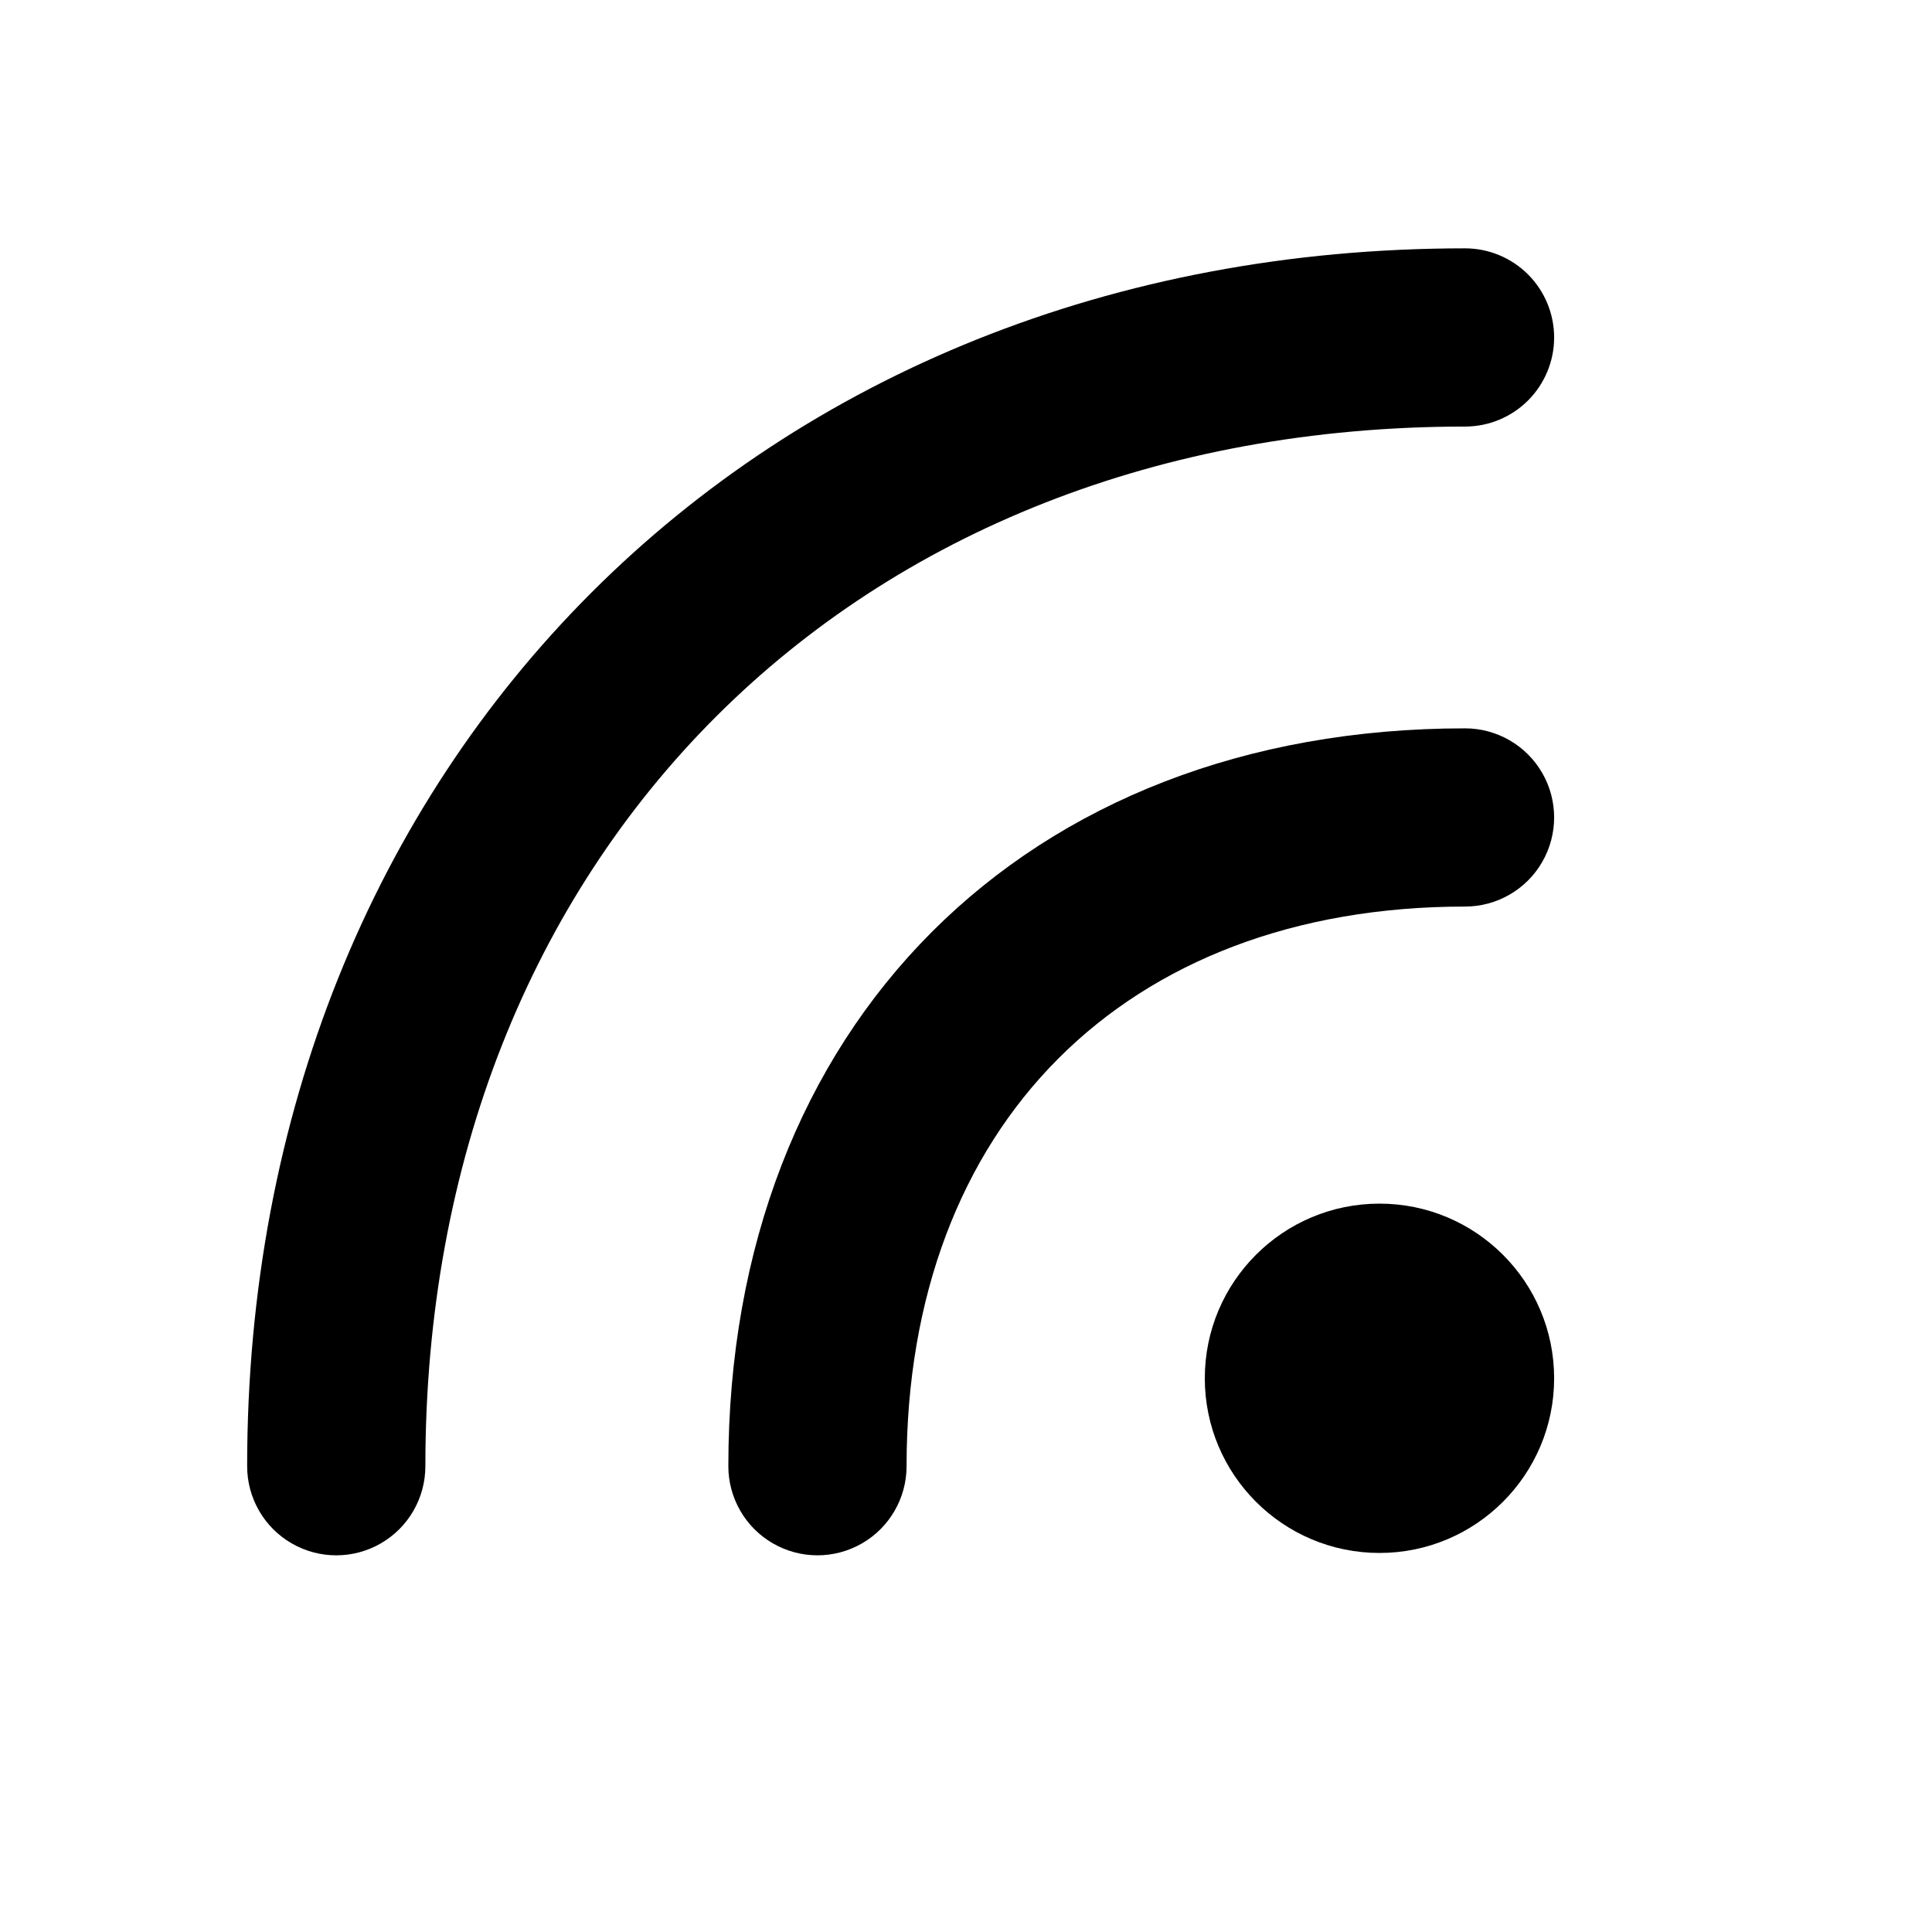
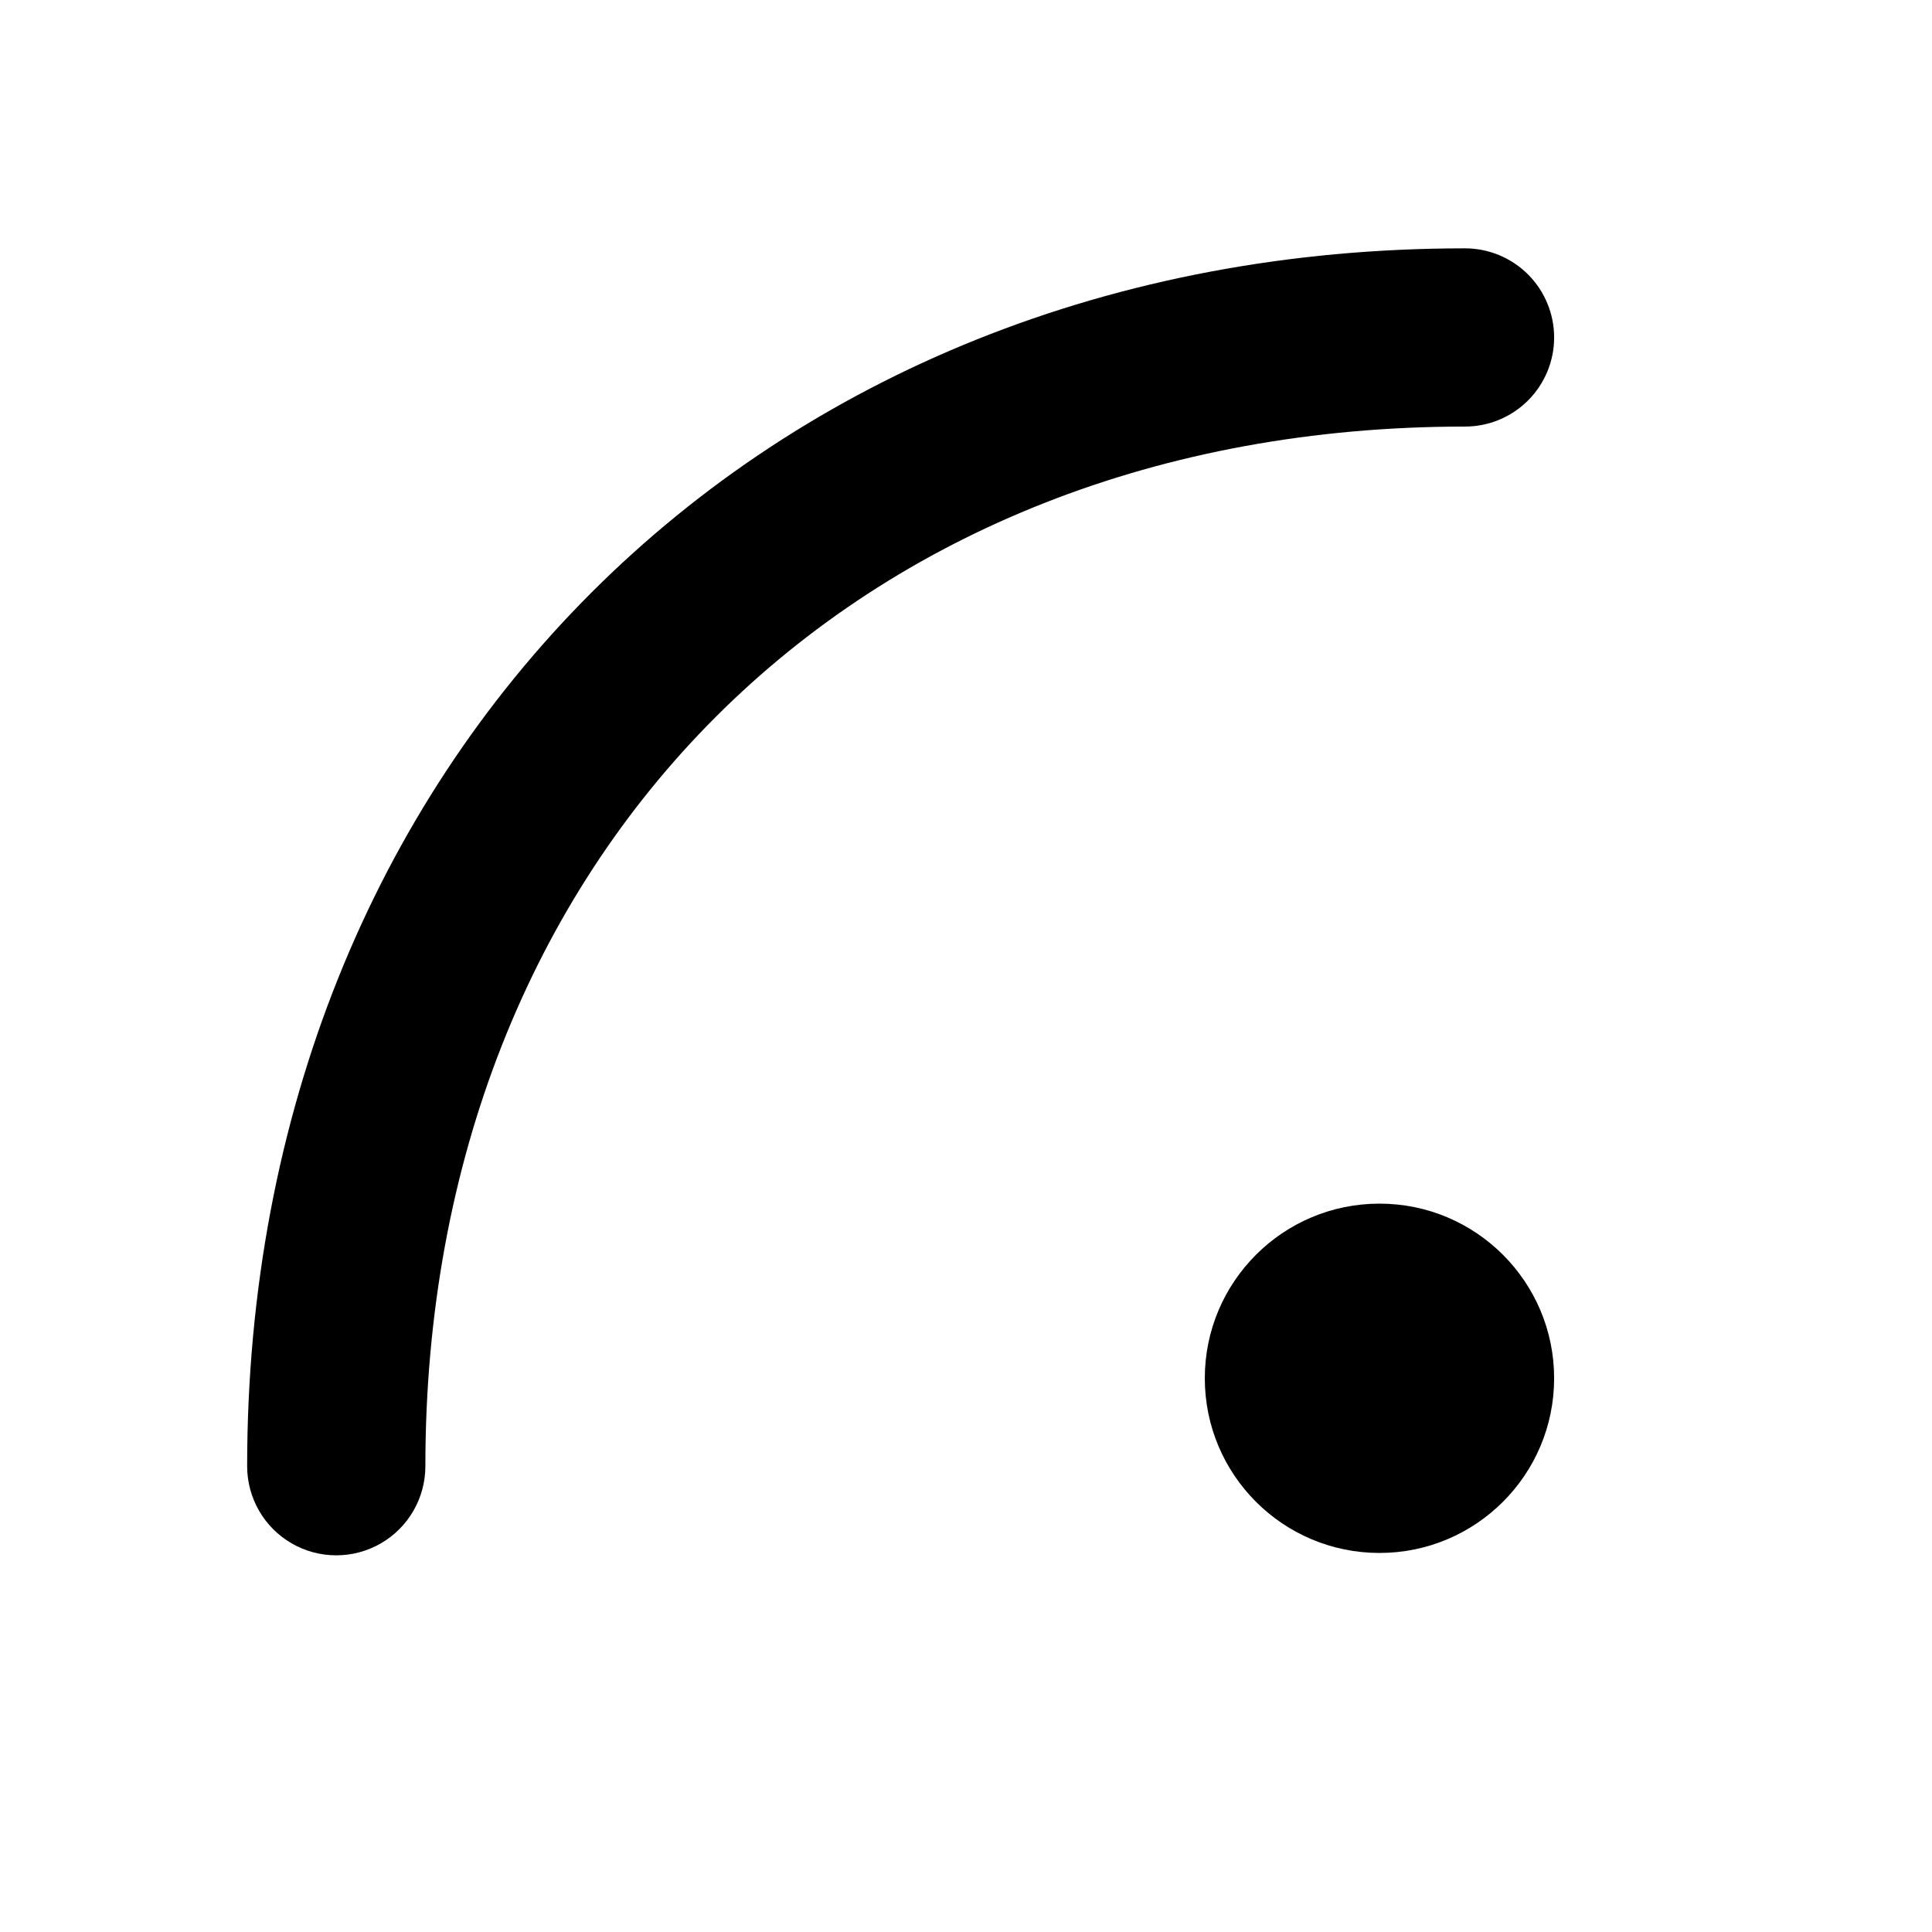
<svg xmlns="http://www.w3.org/2000/svg" fill="#000000" width="800px" height="800px" version="1.1" viewBox="144 144 512 512">
  <g>
    <path d="m555.86 233.43c0-6.262-2.488-12.27-6.914-16.699-4.43-4.43-10.438-6.918-16.699-6.918-187.04 0-322.75 135.71-322.75 322.75 0 8.438 4.5 16.234 11.809 20.453 7.305 4.219 16.309 4.219 23.613 0 7.309-4.219 11.809-12.016 11.809-20.453 0-162.16 113.36-275.52 275.52-275.52h0.004c6.262 0 12.27-2.488 16.699-6.918 4.426-4.43 6.914-10.434 6.914-16.699z" />
    <path d="m555.86 509.26c0 25.562-20.723 46.289-46.285 46.289-25.566 0-46.289-20.727-46.289-46.289s20.723-46.285 46.289-46.285c25.562 0 46.285 20.723 46.285 46.285" />
-     <path d="m532.25 337.02c-116.51 0-195.23 78.719-195.23 195.54 0 8.438 4.5 16.234 11.809 20.453 7.305 4.219 16.309 4.219 23.613 0 7.309-4.219 11.809-12.016 11.809-20.453 0-90.211 57.781-148.31 148-148.31 8.438 0 16.23-4.5 20.449-11.809 4.219-7.305 4.219-16.309 0-23.613-4.219-7.309-12.012-11.809-20.449-11.809z" />
  </g>
</svg>